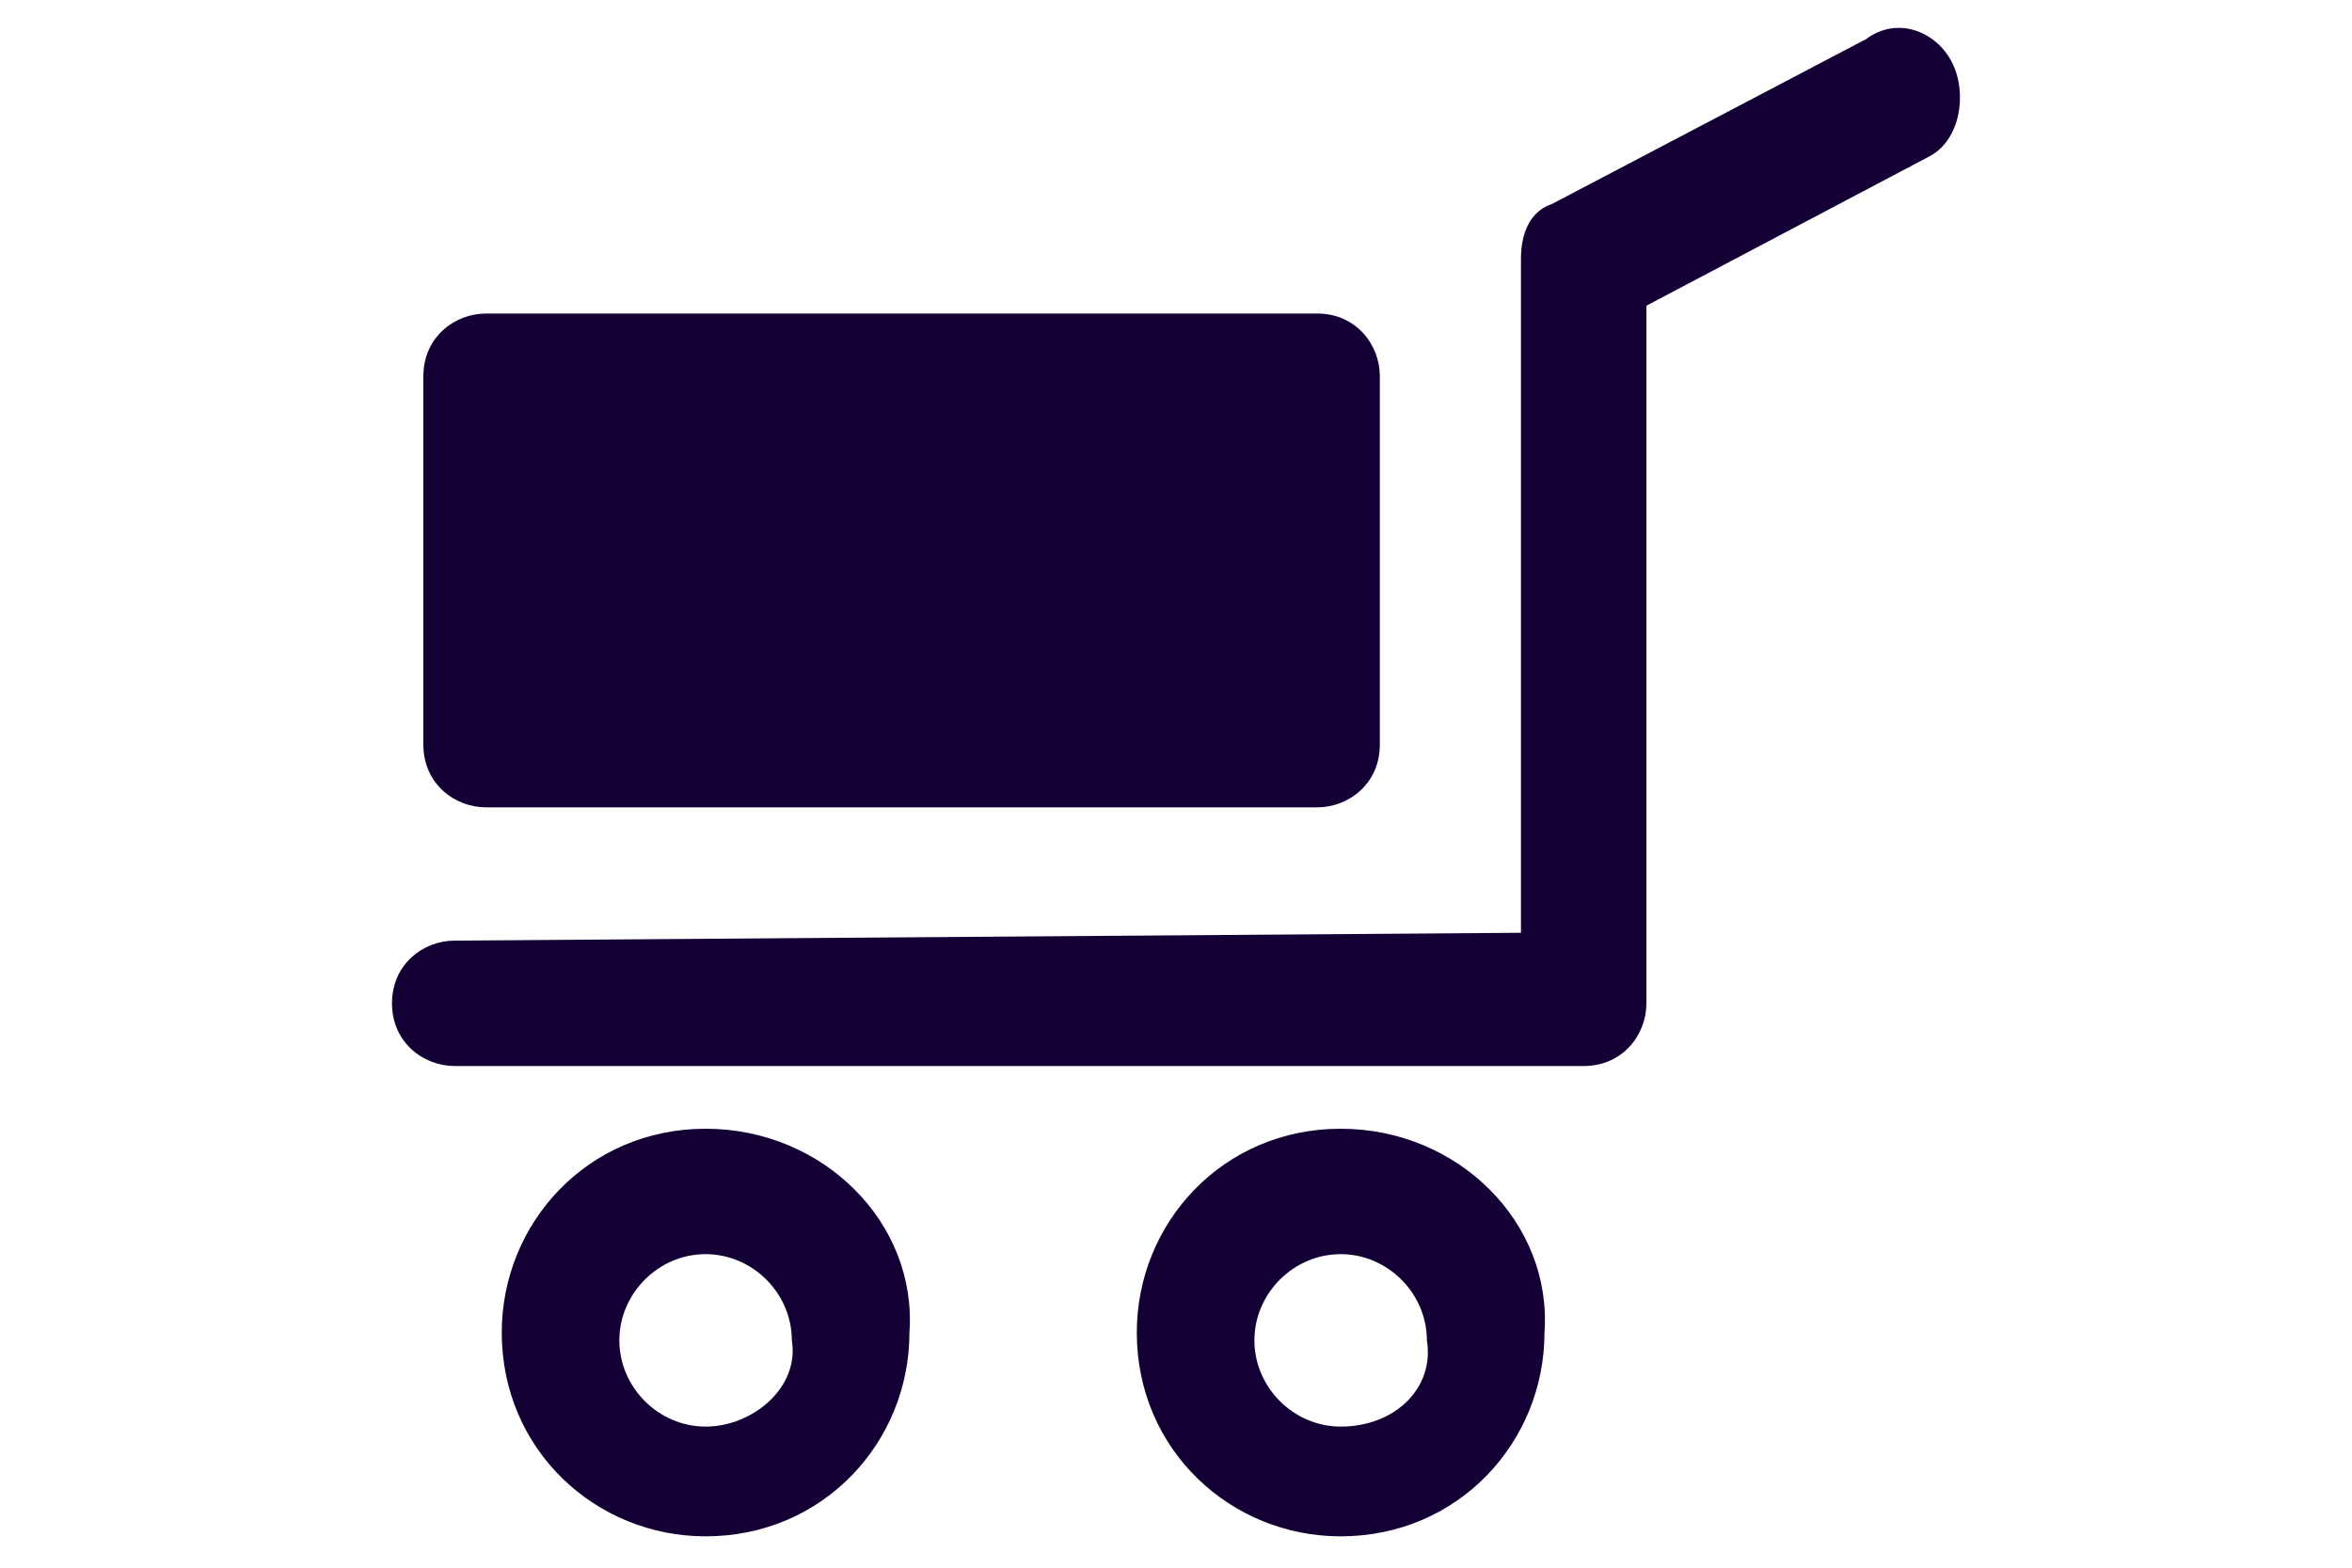
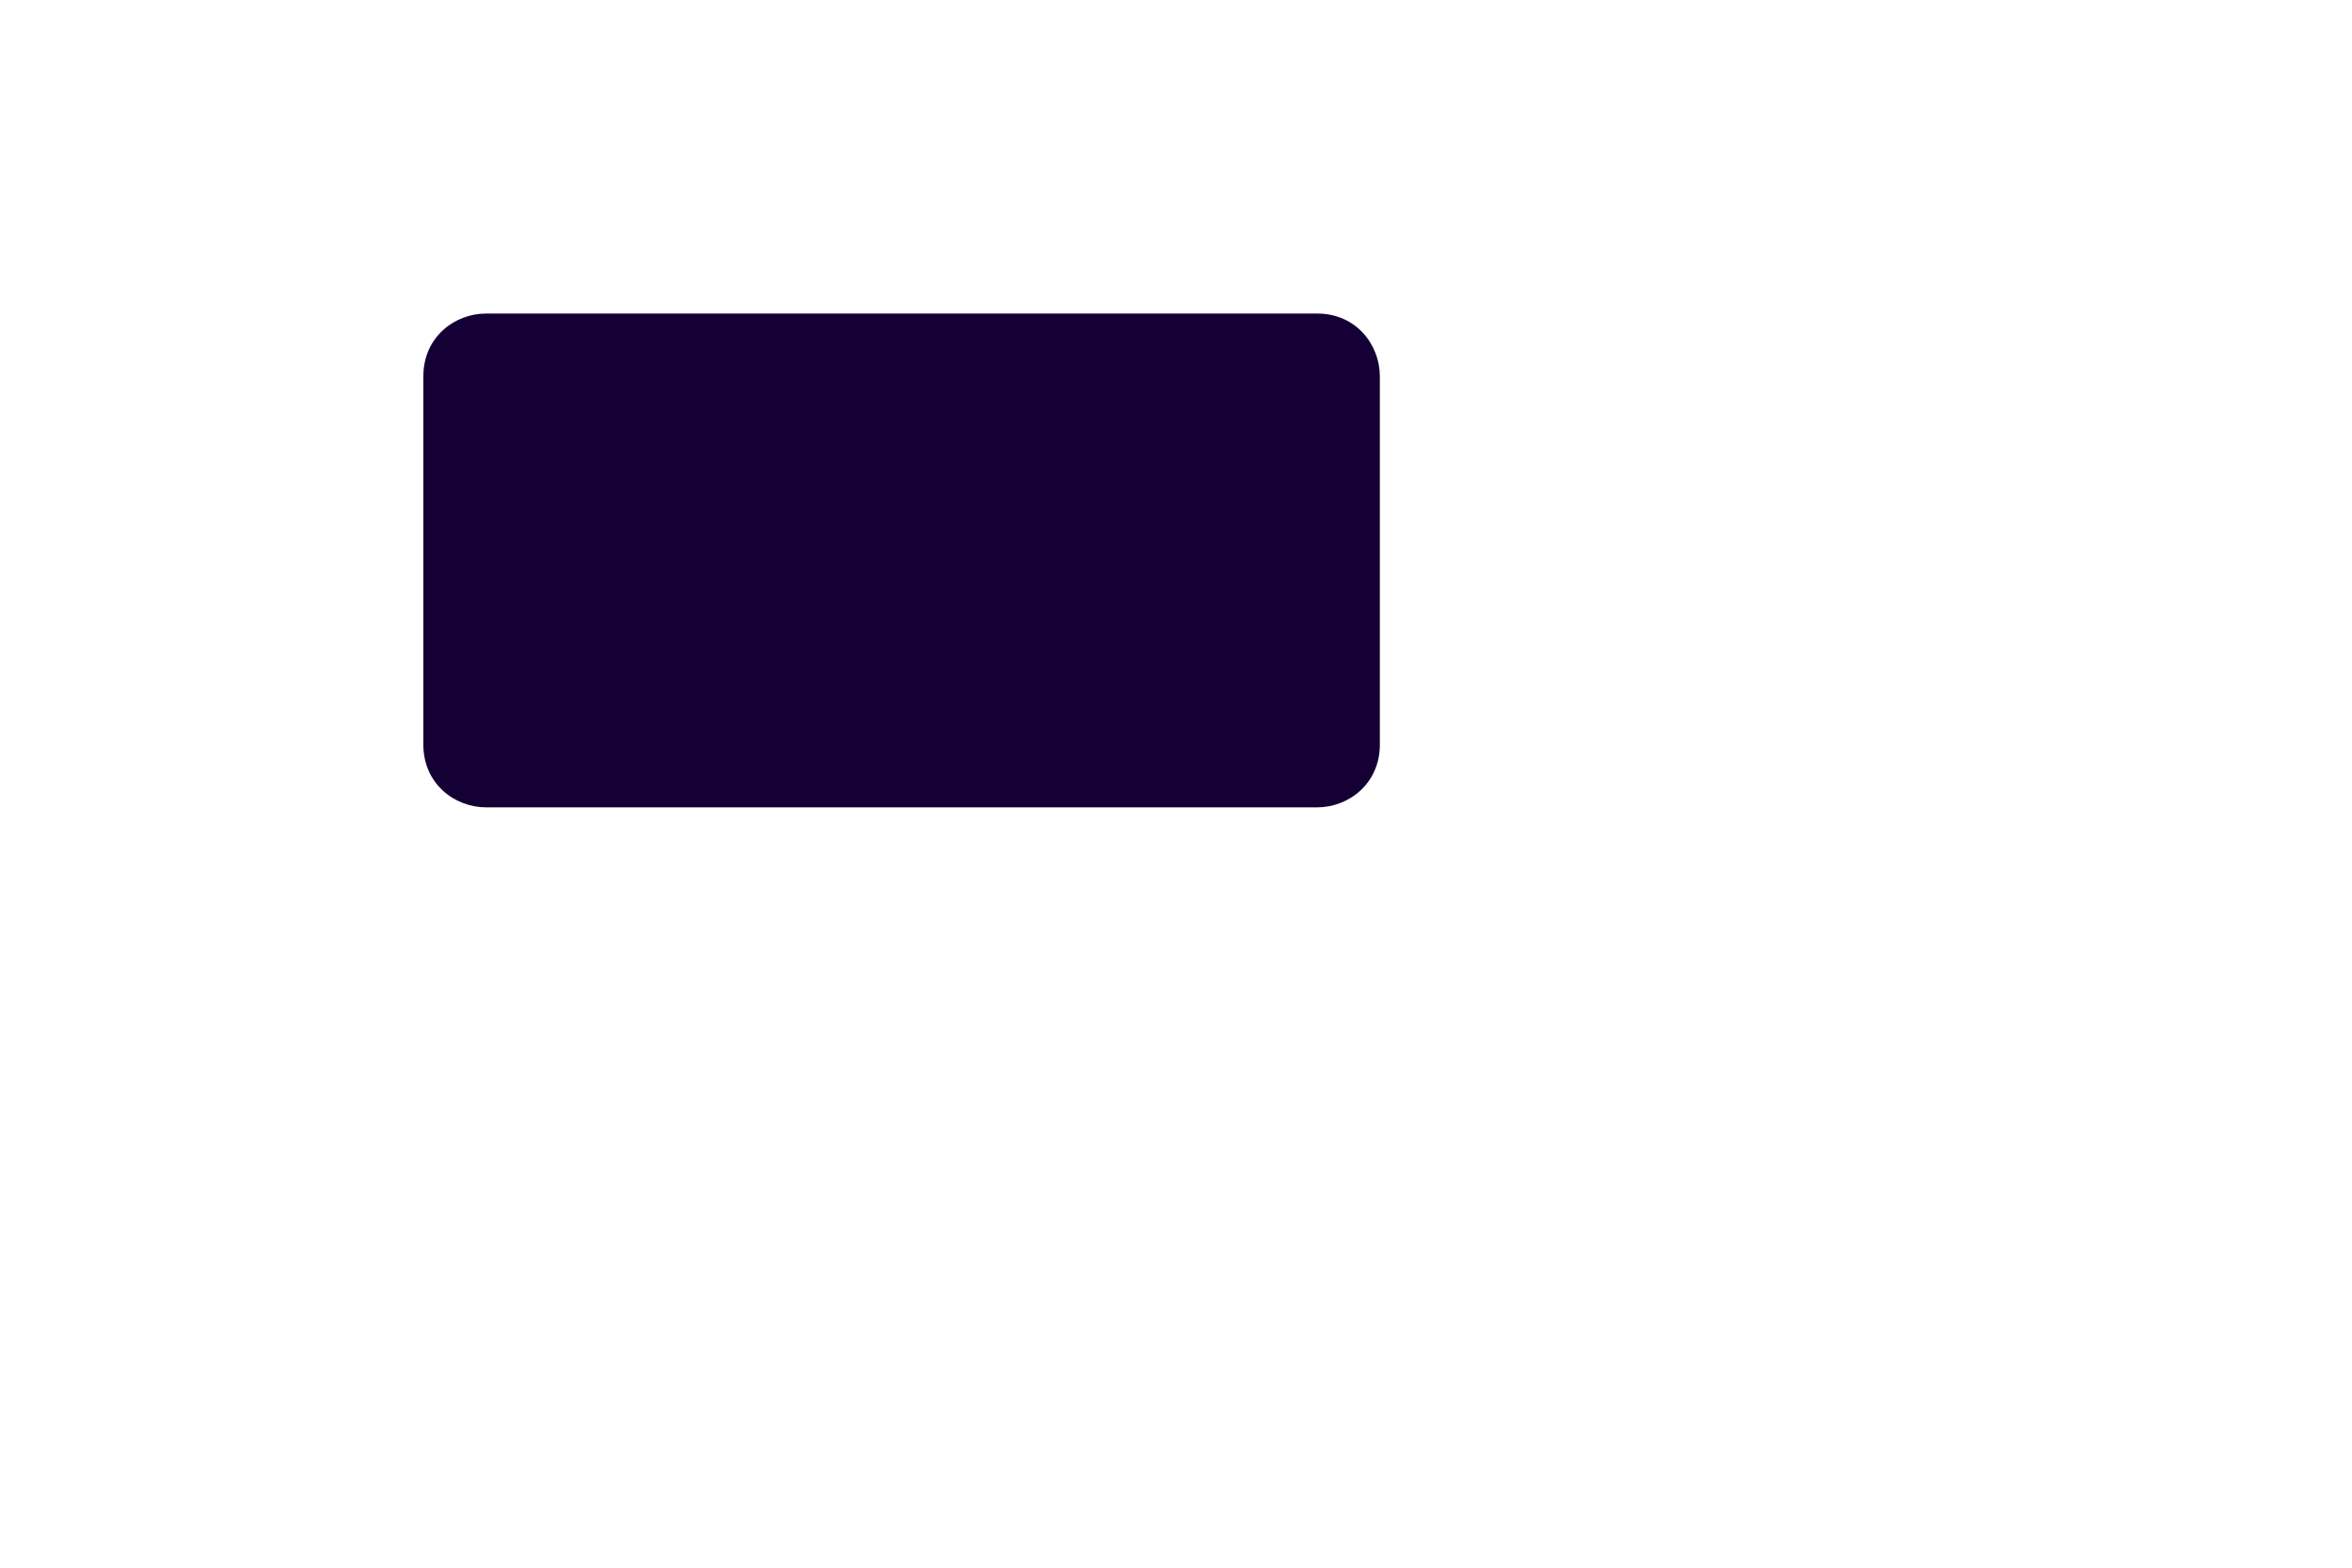
<svg xmlns="http://www.w3.org/2000/svg" version="1.1" id="Laag_1" x="0px" y="0px" width="30px" height="20px" viewBox="0 0 30 20" style="enable-background:new 0 0 30 20;" xml:space="preserve">
  <style type="text/css">
	.st0{fill:#150035;}
</style>
  <g>
    <g>
-       <path class="st0" d="M17.1,14.4c-1.5,0-2.6,1.2-2.6,2.6c0,1.5,1.2,2.6,2.6,2.6l0,0c1.5,0,2.6-1.2,2.6-2.6    C19.8,15.6,18.6,14.4,17.1,14.4L17.1,14.4z M17.1,18.2c-0.6,0-1.1-0.5-1.1-1.1s0.5-1.1,1.1-1.1s1.1,0.5,1.1,1.1    C18.3,17.7,17.8,18.2,17.1,18.2z" />
-       <path class="st0" d="M9,14.4c-1.5,0-2.6,1.2-2.6,2.6c0,1.5,1.2,2.6,2.6,2.6l0,0c1.5,0,2.6-1.2,2.6-2.6C11.7,15.6,10.5,14.4,9,14.4    L9,14.4z M9,18.2c-0.6,0-1.1-0.5-1.1-1.1S8.4,16,9,16s1.1,0.5,1.1,1.1C10.2,17.7,9.6,18.2,9,18.2z" />
      <path class="st0" d="M6.2,10.3h10.6c0.4,0,0.8-0.3,0.8-0.8V4.8c0-0.4-0.3-0.8-0.8-0.8H6.2C5.8,4,5.4,4.3,5.4,4.8v4.7    C5.4,10,5.8,10.3,6.2,10.3L6.2,10.3z" />
-       <path class="st0" d="M24.9,0.8c-0.2-0.4-0.7-0.6-1.1-0.3l-4,2.1c-0.3,0.1-0.4,0.4-0.4,0.7v8.6L5.8,12C5.4,12,5,12.3,5,12.8    s0.4,0.8,0.8,0.8h14.4c0.5,0,0.8-0.4,0.8-0.8V3.9L24.6,2C25,1.8,25.1,1.2,24.9,0.8z" />
    </g>
  </g>
</svg>